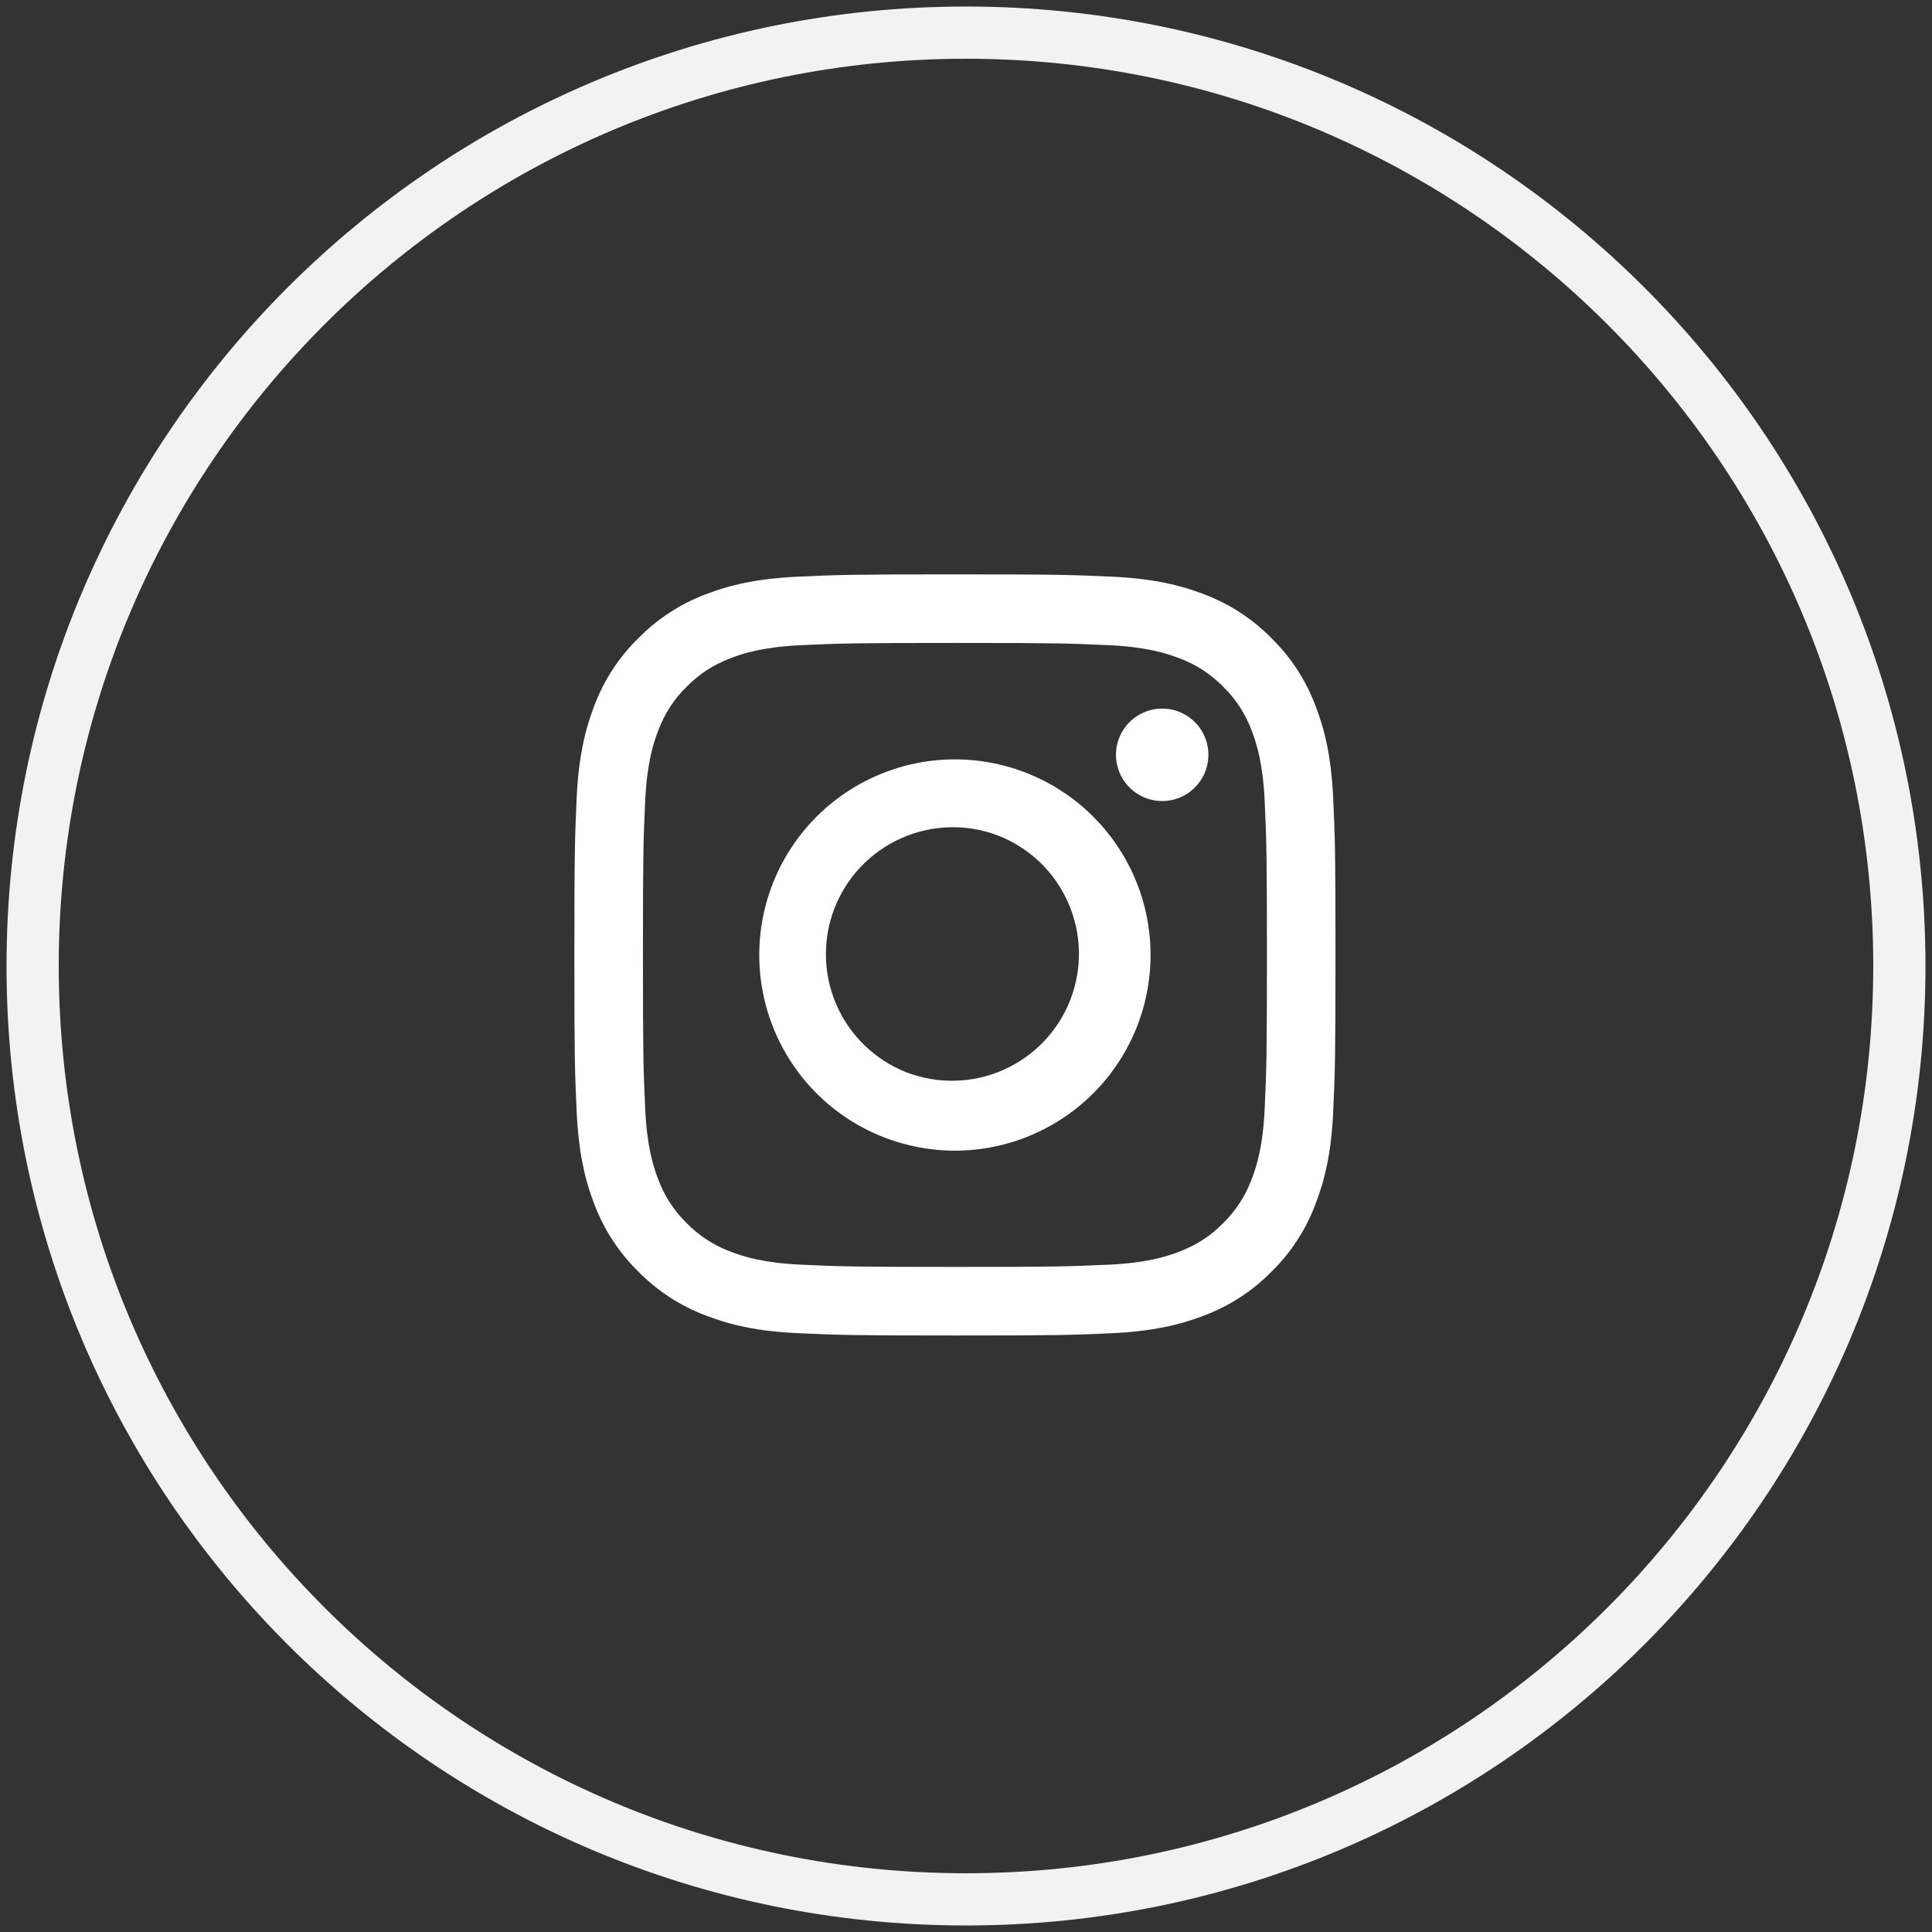
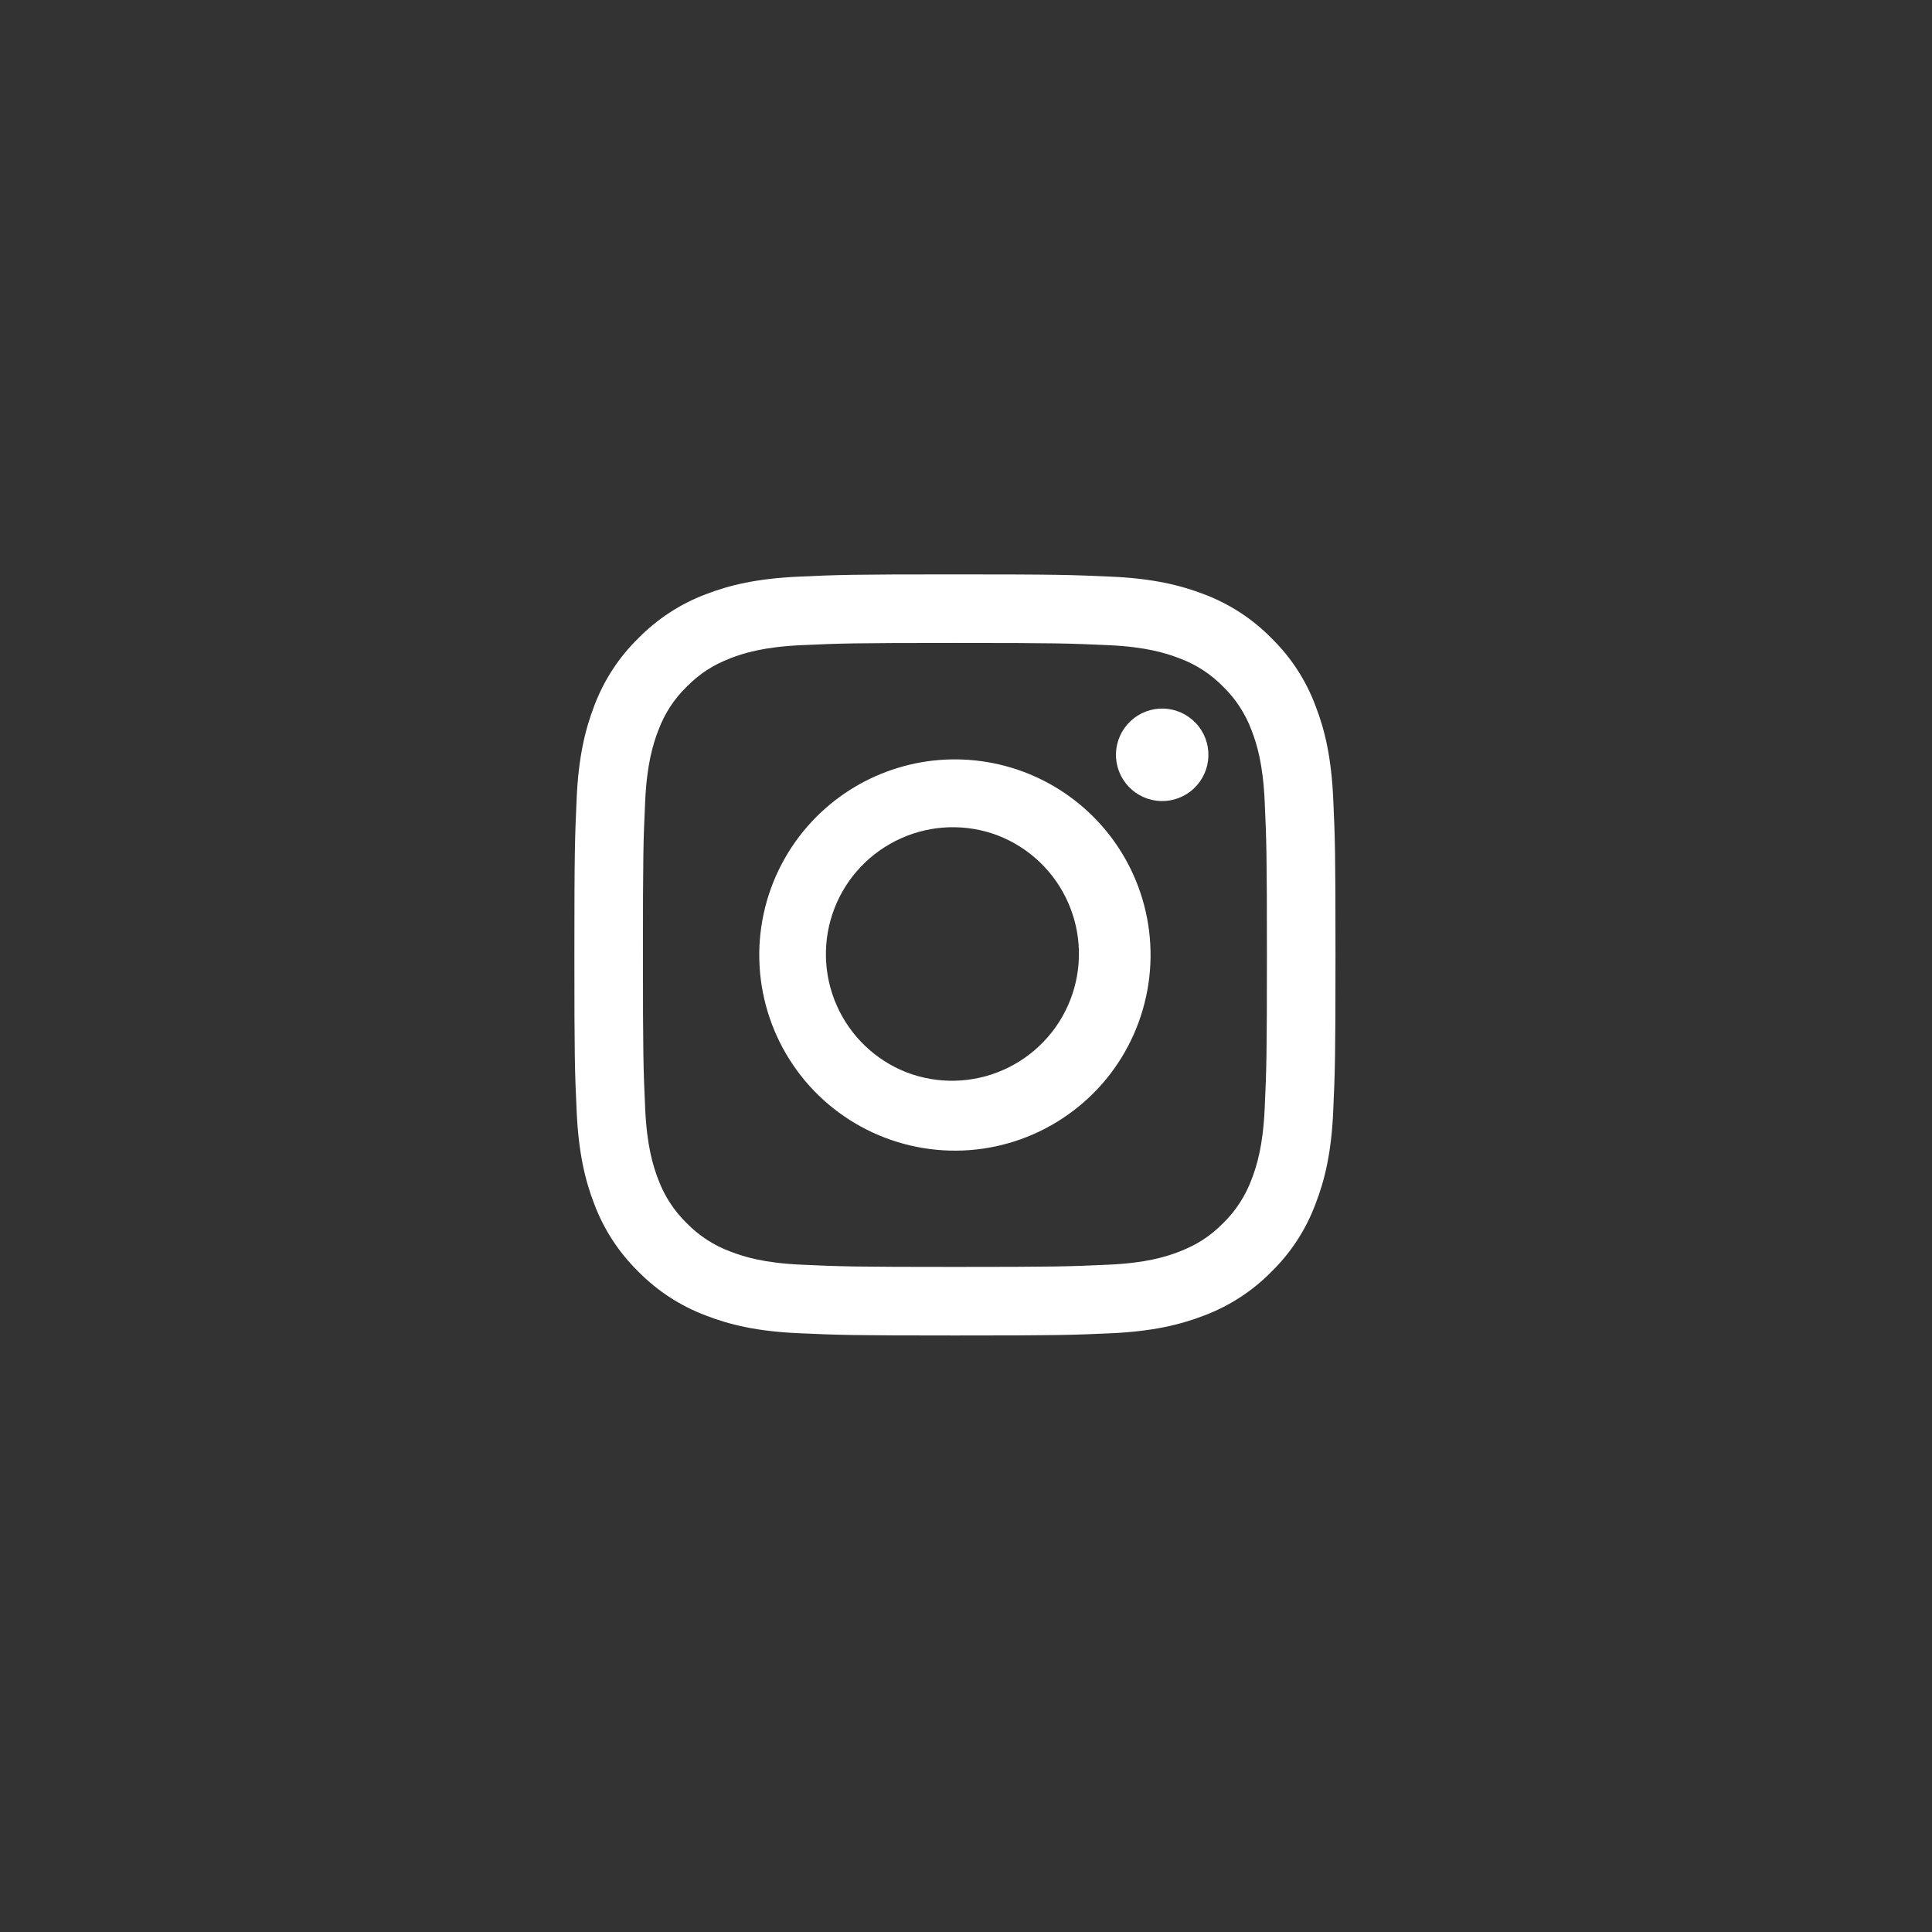
<svg xmlns="http://www.w3.org/2000/svg" width="37" height="37" viewBox="0 0 37 37" fill="none">
  <rect x="0" y="0" width="37" height="37" fill="#333333" stroke="none" />
  <g clip-path="url(#clip0_165_172)">
-     <path d="M18.5 36.375C28.372 36.375 36.375 28.372 36.375 18.5C36.375 8.628 28.372 0.625 18.5 0.625C8.628 0.625 0.625 8.628 0.625 18.5C0.625 28.372 8.628 36.375 18.5 36.375Z" stroke="#F2F2F2" stroke-miterlimit="10" />
    <path fill-rule="evenodd" clip-rule="evenodd" d="M15.283 11.044C16.06 11.008 16.308 11 18.288 11C20.268 11 20.515 11.009 21.292 11.044C22.068 11.079 22.598 11.203 23.062 11.382C23.548 11.566 23.988 11.852 24.352 12.224C24.724 12.588 25.01 13.027 25.192 13.514C25.373 13.977 25.496 14.507 25.532 15.283C25.568 16.061 25.576 16.309 25.576 18.288C25.576 20.268 25.567 20.515 25.532 21.293C25.497 22.068 25.373 22.598 25.192 23.061C25.01 23.548 24.723 23.989 24.352 24.353C23.988 24.723 23.548 25.01 23.062 25.193C22.598 25.373 22.068 25.496 21.293 25.533C20.515 25.568 20.268 25.576 18.288 25.576C16.308 25.576 16.06 25.567 15.283 25.532C14.508 25.497 13.978 25.373 13.514 25.192C13.028 25.009 12.588 24.722 12.224 24.352C11.853 23.988 11.566 23.548 11.382 23.062C11.202 22.598 11.08 22.068 11.044 21.293C11.008 20.515 11 20.267 11 18.288C11 16.308 11.009 16.061 11.044 15.284C11.079 14.507 11.203 13.978 11.382 13.514C11.566 13.027 11.852 12.587 12.224 12.224C12.588 11.853 13.028 11.565 13.514 11.382C13.977 11.202 14.507 11.08 15.283 11.044ZM21.233 12.356C20.464 12.321 20.233 12.313 18.288 12.313C16.342 12.313 16.111 12.321 15.343 12.356C14.633 12.388 14.247 12.506 13.989 12.606C13.649 12.739 13.406 12.896 13.151 13.151C12.909 13.386 12.723 13.673 12.607 13.989C12.507 14.247 12.388 14.632 12.356 15.343C12.32 16.111 12.313 16.343 12.313 18.288C12.313 20.234 12.321 20.464 12.356 21.233C12.388 21.943 12.506 22.329 12.606 22.587C12.723 22.903 12.909 23.189 13.151 23.425C13.387 23.666 13.673 23.853 13.989 23.969C14.247 24.069 14.632 24.188 15.343 24.22C16.112 24.255 16.341 24.263 18.288 24.263C20.235 24.263 20.464 24.255 21.233 24.22C21.943 24.188 22.329 24.07 22.586 23.97C22.926 23.837 23.17 23.68 23.425 23.425C23.666 23.189 23.852 22.902 23.969 22.587C24.069 22.329 24.188 21.944 24.22 21.233C24.255 20.464 24.263 20.233 24.263 18.288C24.263 16.342 24.255 16.111 24.22 15.343C24.188 14.633 24.07 14.247 23.97 13.989C23.853 13.673 23.667 13.386 23.425 13.151C23.189 12.909 22.903 12.723 22.586 12.607C22.329 12.507 21.944 12.388 21.233 12.356ZM17.357 20.535C17.655 20.65 17.972 20.705 18.291 20.697C18.611 20.689 18.925 20.619 19.217 20.489C19.509 20.36 19.772 20.174 19.992 19.943C20.213 19.712 20.385 19.44 20.5 19.142C20.615 18.844 20.67 18.527 20.662 18.207C20.654 17.888 20.584 17.574 20.454 17.282C20.325 16.99 20.14 16.727 19.908 16.506C19.677 16.286 19.405 16.114 19.107 15.999C18.507 15.772 17.841 15.792 17.255 16.055C16.67 16.317 16.211 16.8 15.98 17.398C15.749 17.997 15.764 18.663 16.022 19.25C16.28 19.838 16.76 20.3 17.357 20.535ZM15.639 15.639C16.075 15.204 16.611 14.883 17.201 14.704C17.79 14.525 18.414 14.495 19.018 14.615C19.622 14.735 20.188 15.002 20.664 15.393C21.14 15.783 21.513 16.285 21.749 16.854C22.009 17.481 22.094 18.167 21.994 18.838C21.895 19.509 21.615 20.141 21.185 20.666C20.754 21.19 20.189 21.588 19.551 21.817C18.912 22.046 18.223 22.097 17.557 21.964C16.891 21.832 16.274 21.521 15.771 21.066C15.268 20.61 14.899 20.026 14.702 19.377C14.505 18.727 14.488 18.036 14.653 17.378C14.818 16.72 15.159 16.119 15.639 15.639ZM22.865 15.099C23.036 14.938 23.136 14.716 23.142 14.481C23.149 14.246 23.063 14.018 22.901 13.848C22.74 13.677 22.518 13.577 22.283 13.57C22.049 13.563 21.821 13.65 21.65 13.811C21.479 13.972 21.379 14.194 21.372 14.429C21.365 14.664 21.452 14.892 21.613 15.063C21.774 15.234 21.997 15.334 22.231 15.341C22.466 15.348 22.694 15.261 22.865 15.1V15.099Z" fill="white" />
  </g>
  <defs>
    <clipPath id="clip0_165_172">
      <rect width="37" height="37" fill="white" />
    </clipPath>
  </defs>
</svg>